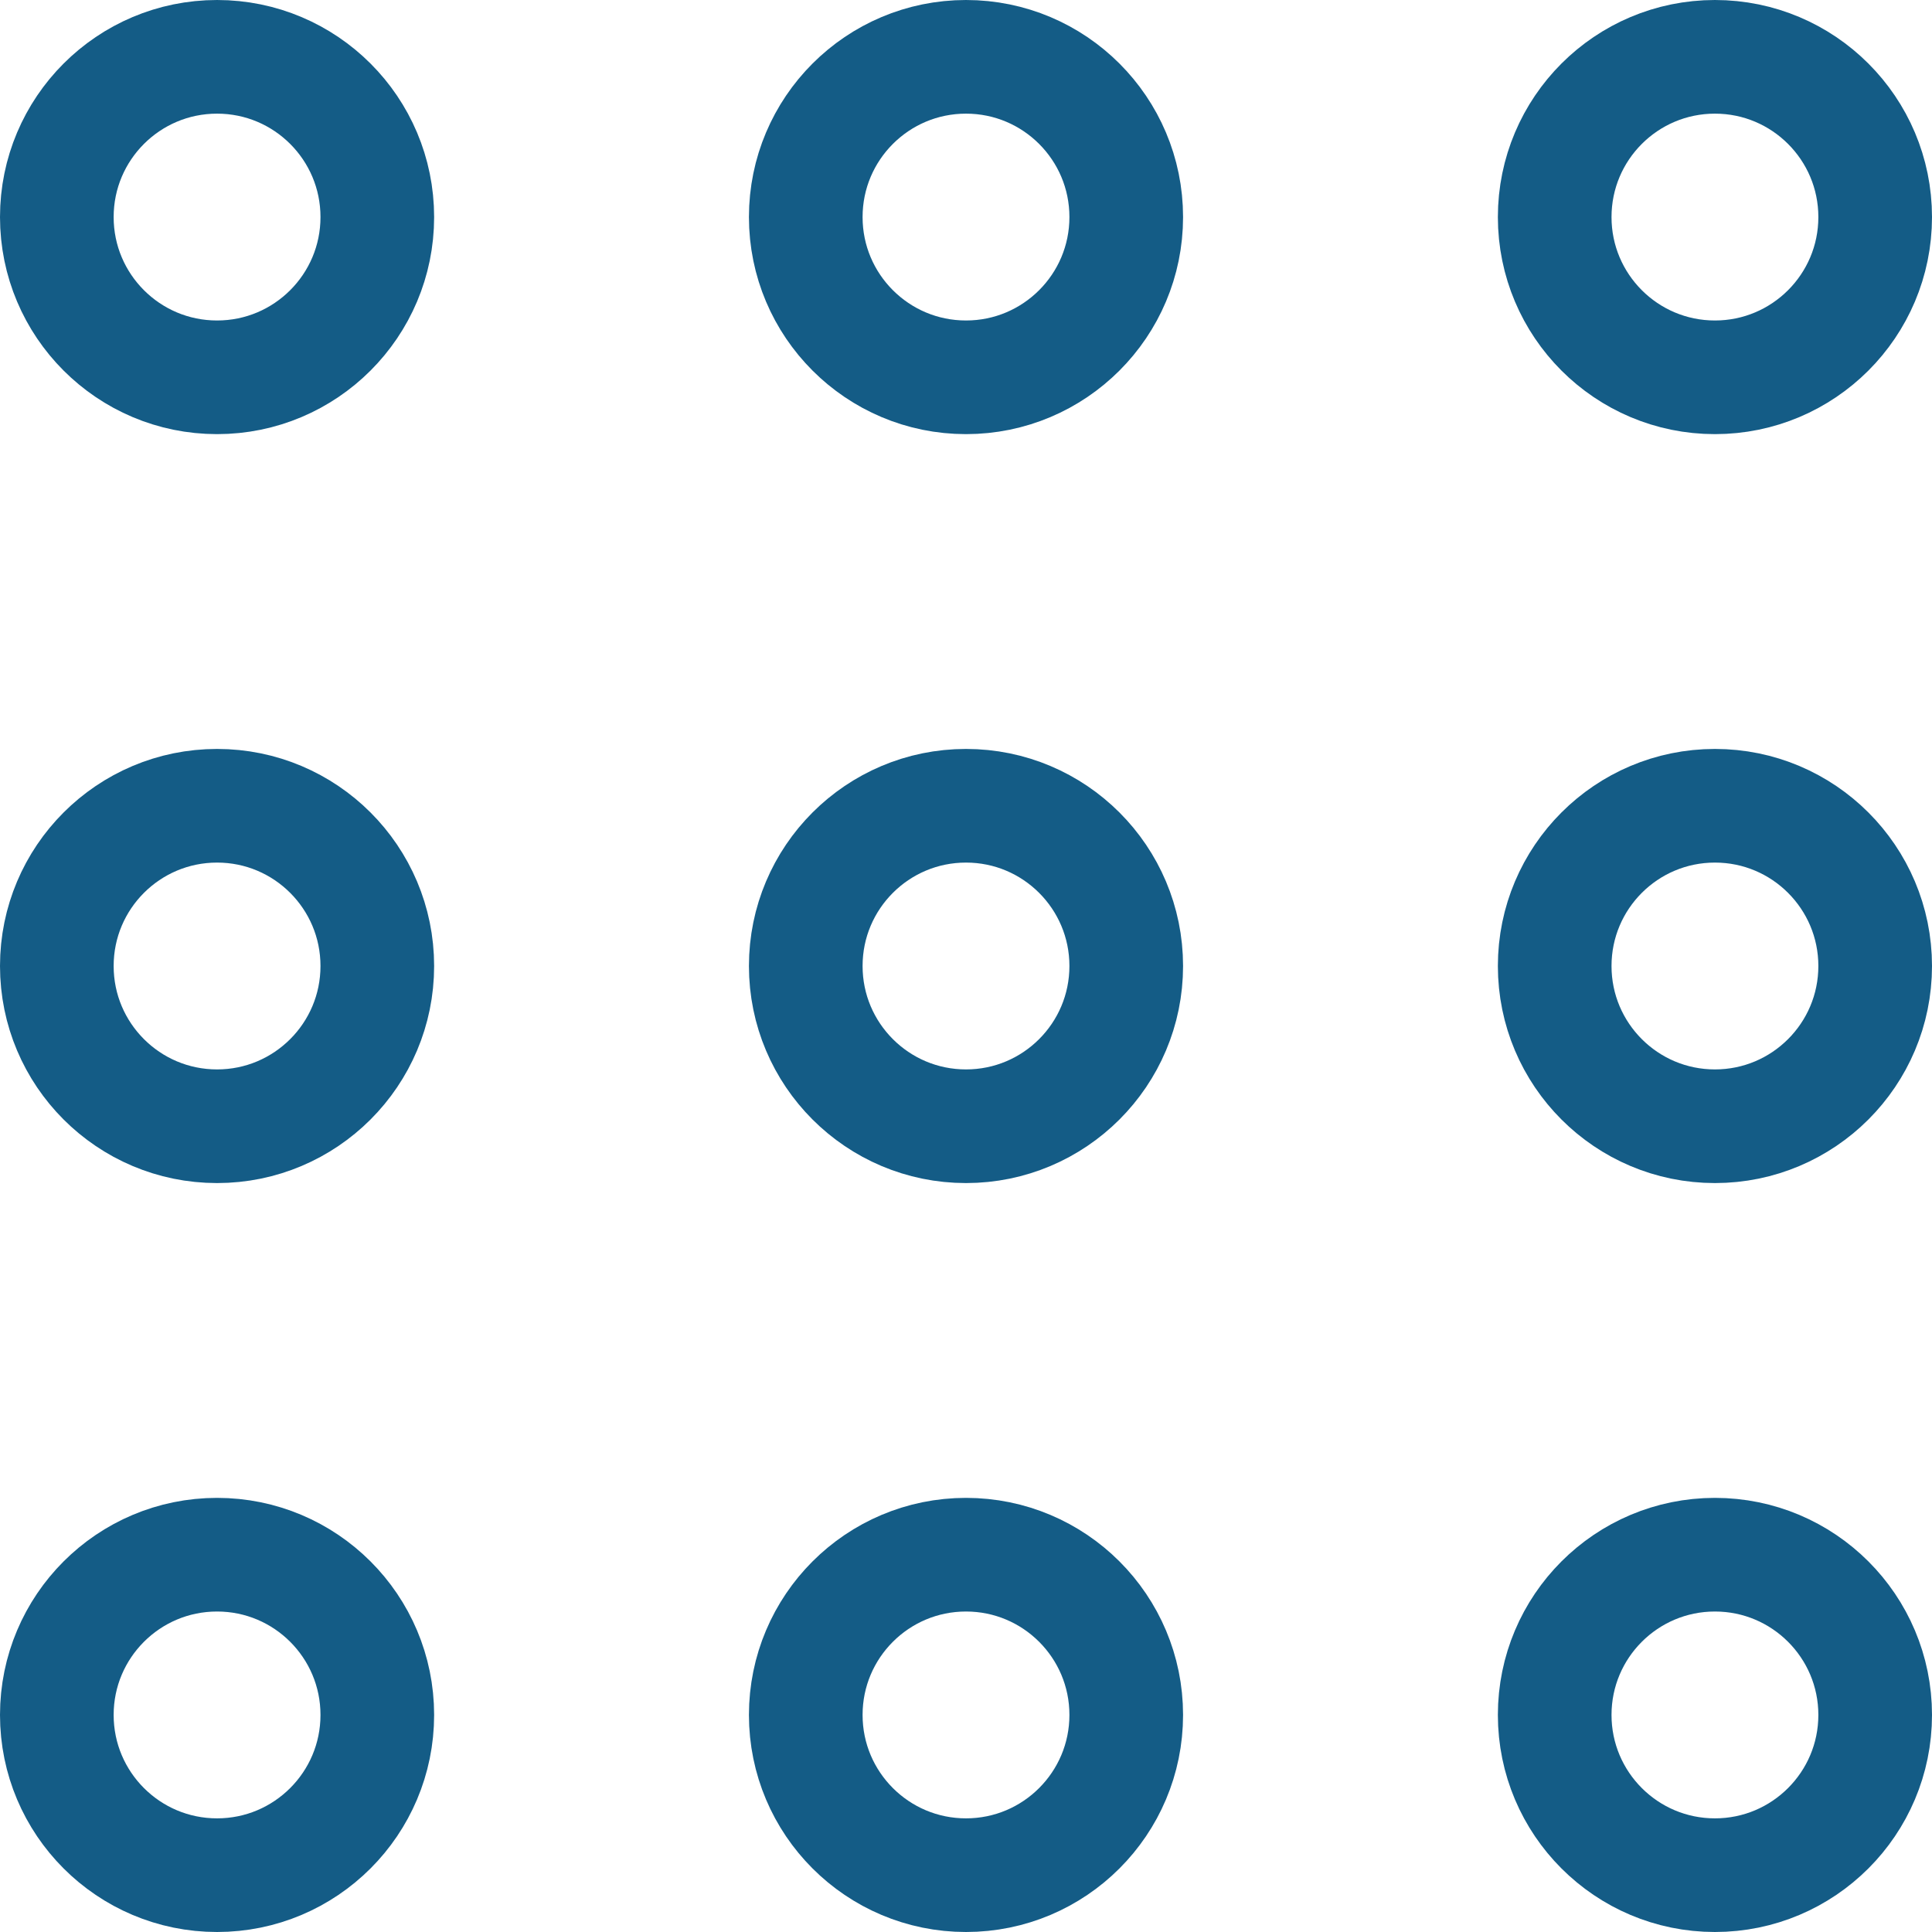
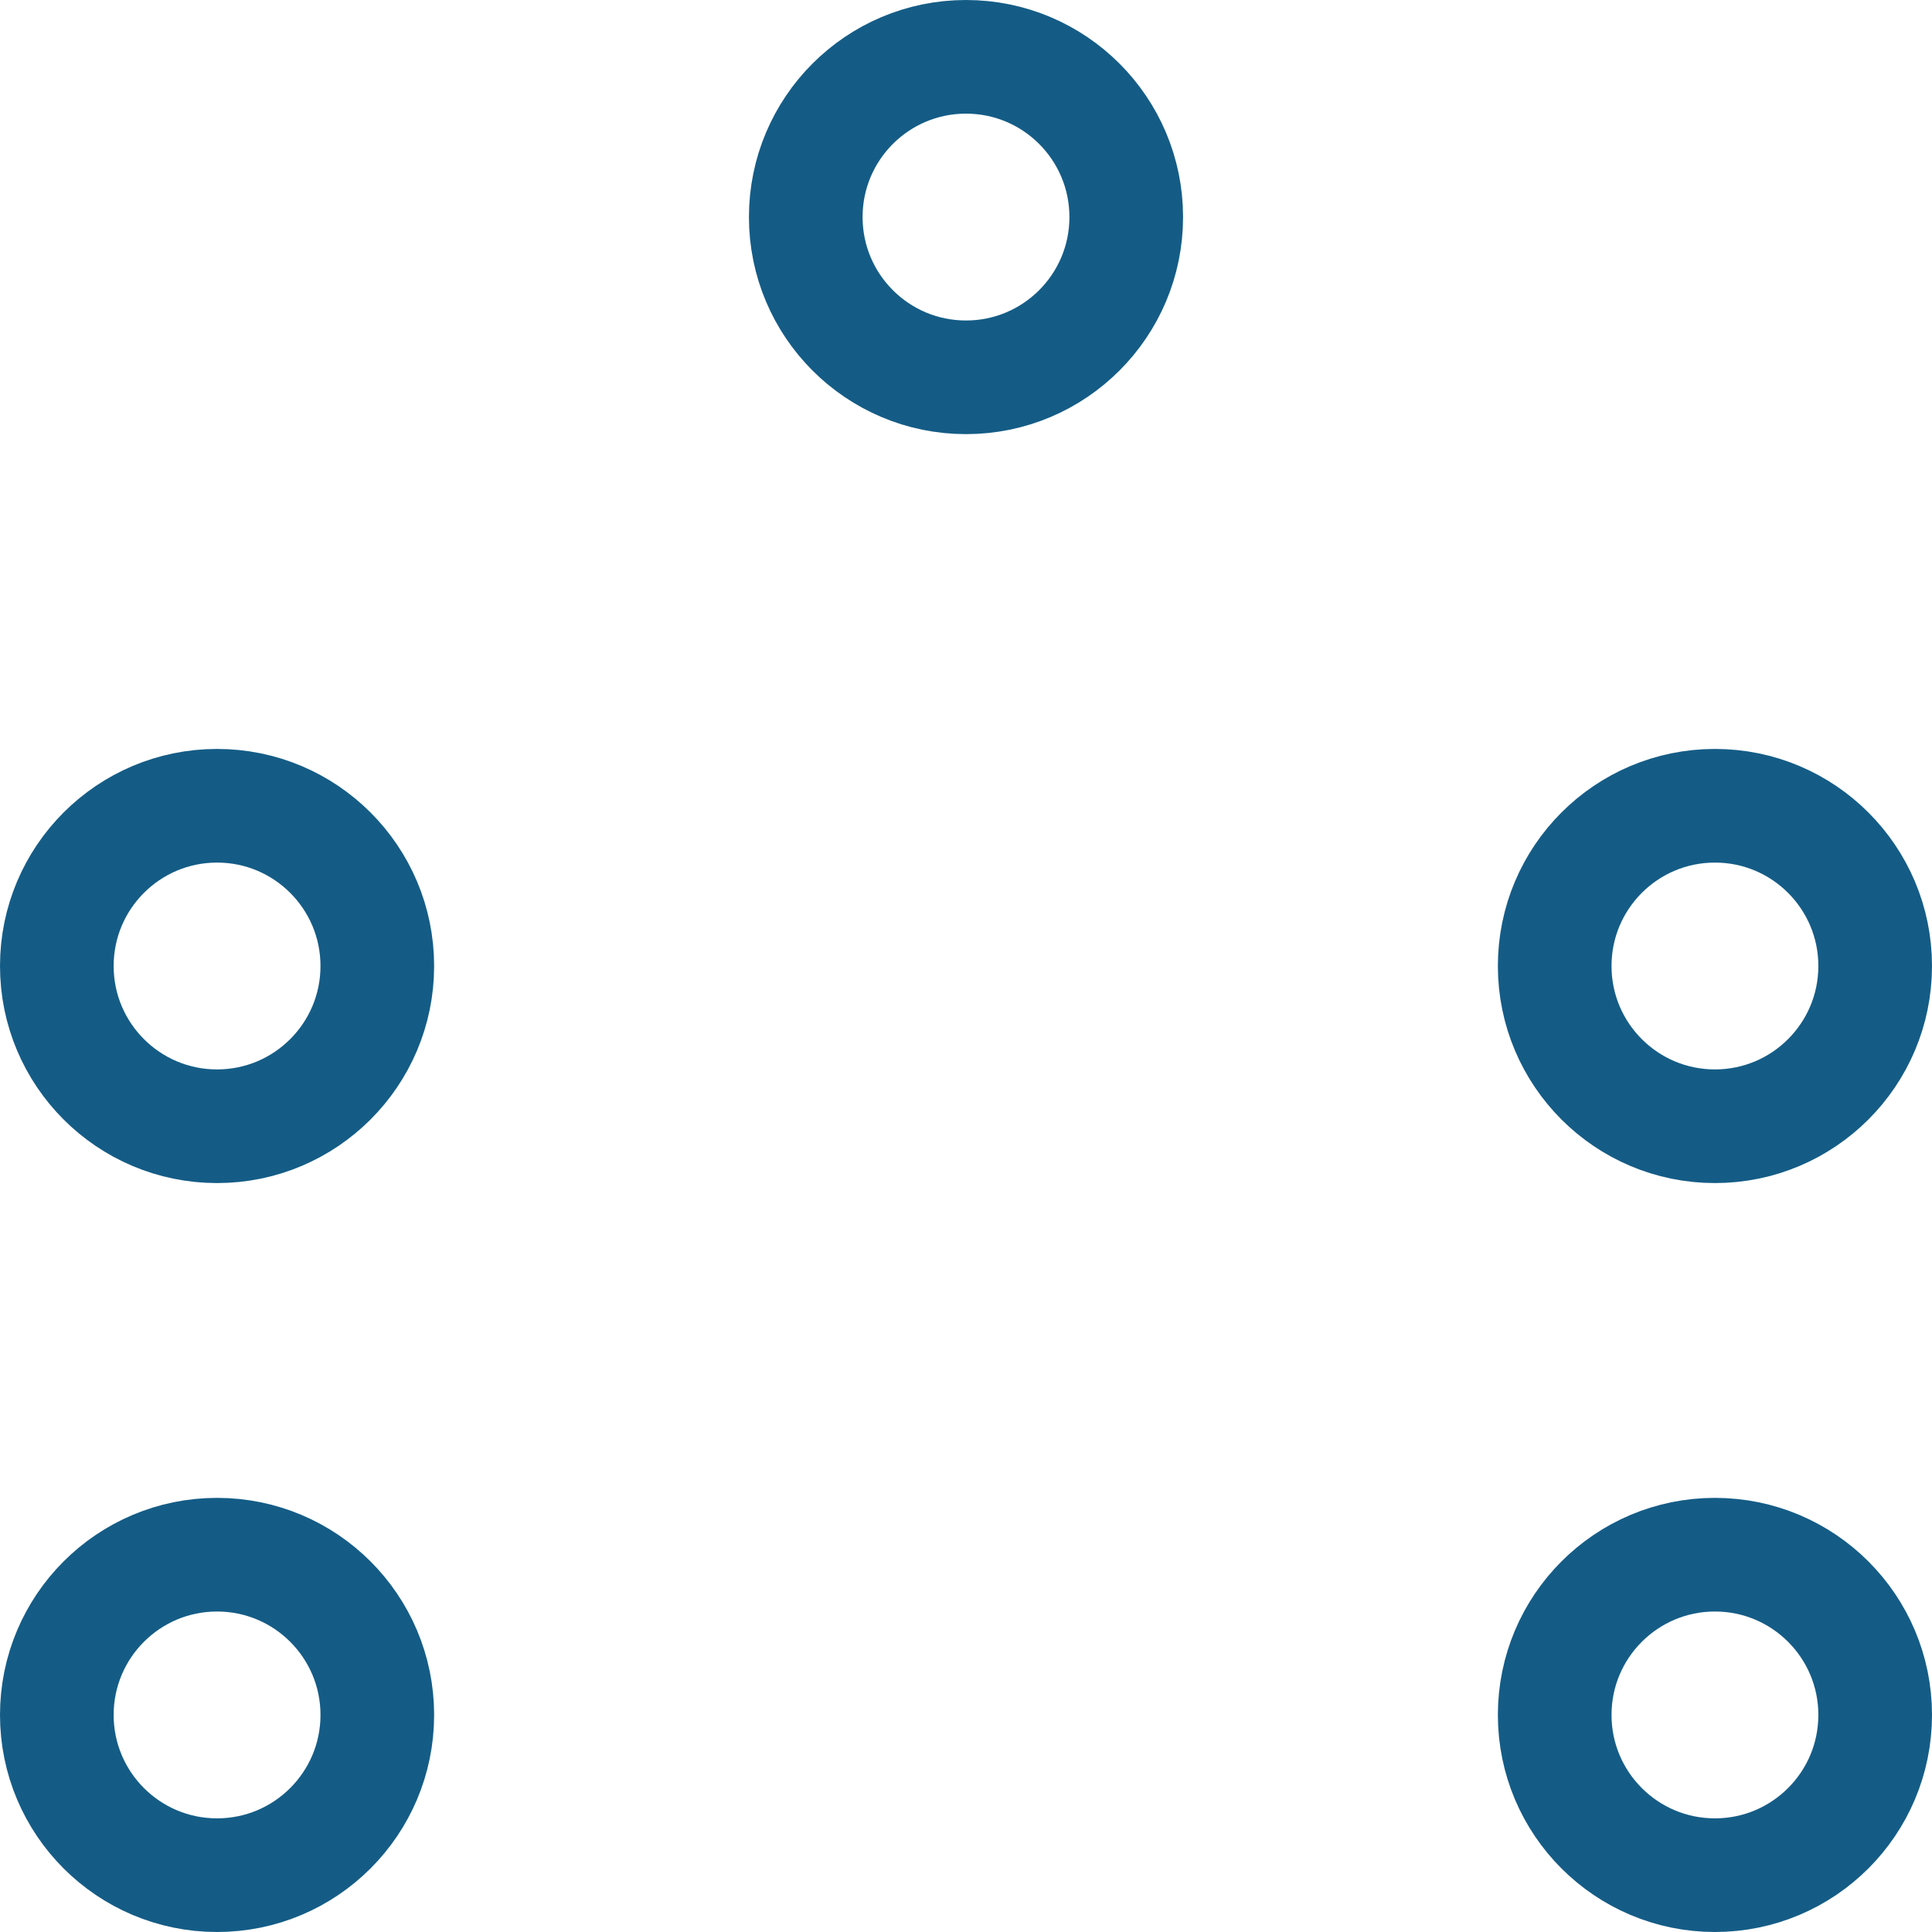
<svg xmlns="http://www.w3.org/2000/svg" viewBox="0 0 17 17">
  <defs>
    <style>.cls-1{fill:none;stroke:#145c86;stroke-linecap:round;stroke-linejoin:round;}</style>
  </defs>
  <g id="Layer_2" data-name="Layer 2">
    <g id="Design">
-       <circle class="cls-1" cx="1.91" cy="1.91" r="1.41" />
      <circle class="cls-1" cx="1.91" cy="8.5" r="1.41" />
      <circle class="cls-1" cx="1.91" cy="15.09" r="1.41" />
      <circle class="cls-1" cx="8.5" cy="1.91" r="1.41" />
-       <circle class="cls-1" cx="8.5" cy="8.5" r="1.41" />
-       <circle class="cls-1" cx="8.5" cy="15.09" r="1.41" />
-       <circle class="cls-1" cx="15.09" cy="1.91" r="1.41" />
      <circle class="cls-1" cx="15.09" cy="8.5" r="1.41" />
      <circle class="cls-1" cx="15.09" cy="15.09" r="1.41" />
    </g>
  </g>
</svg>